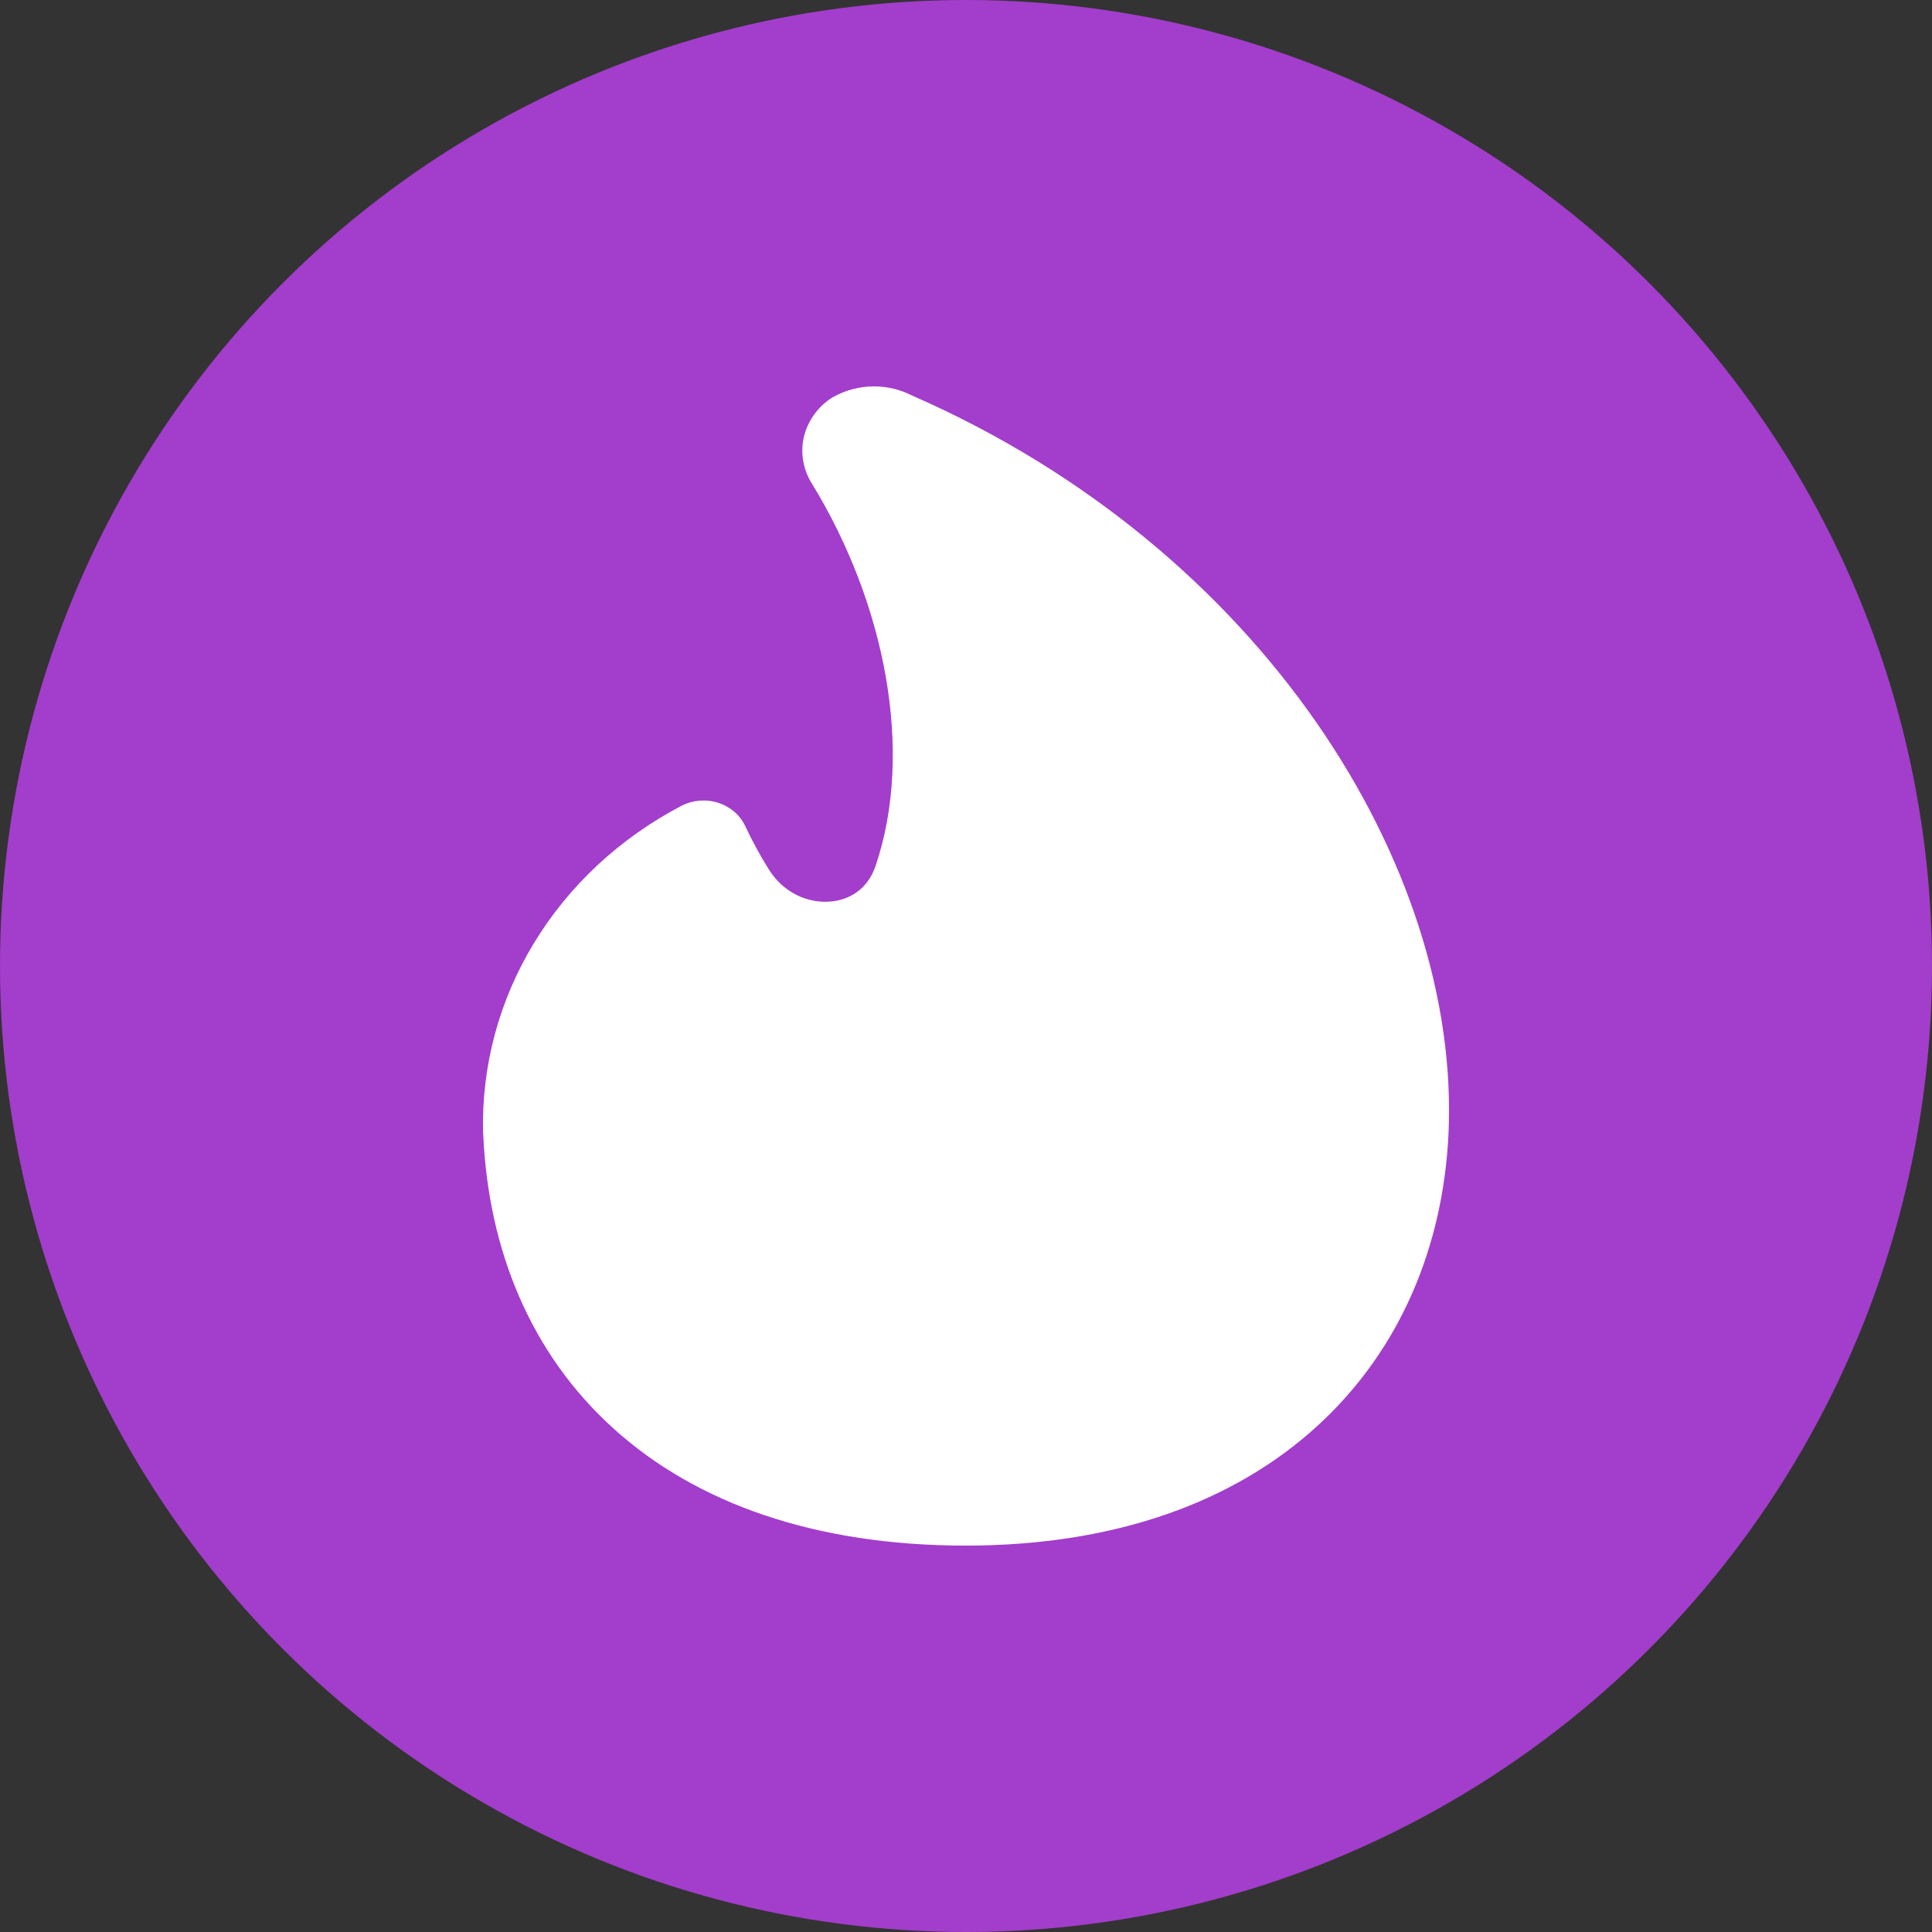
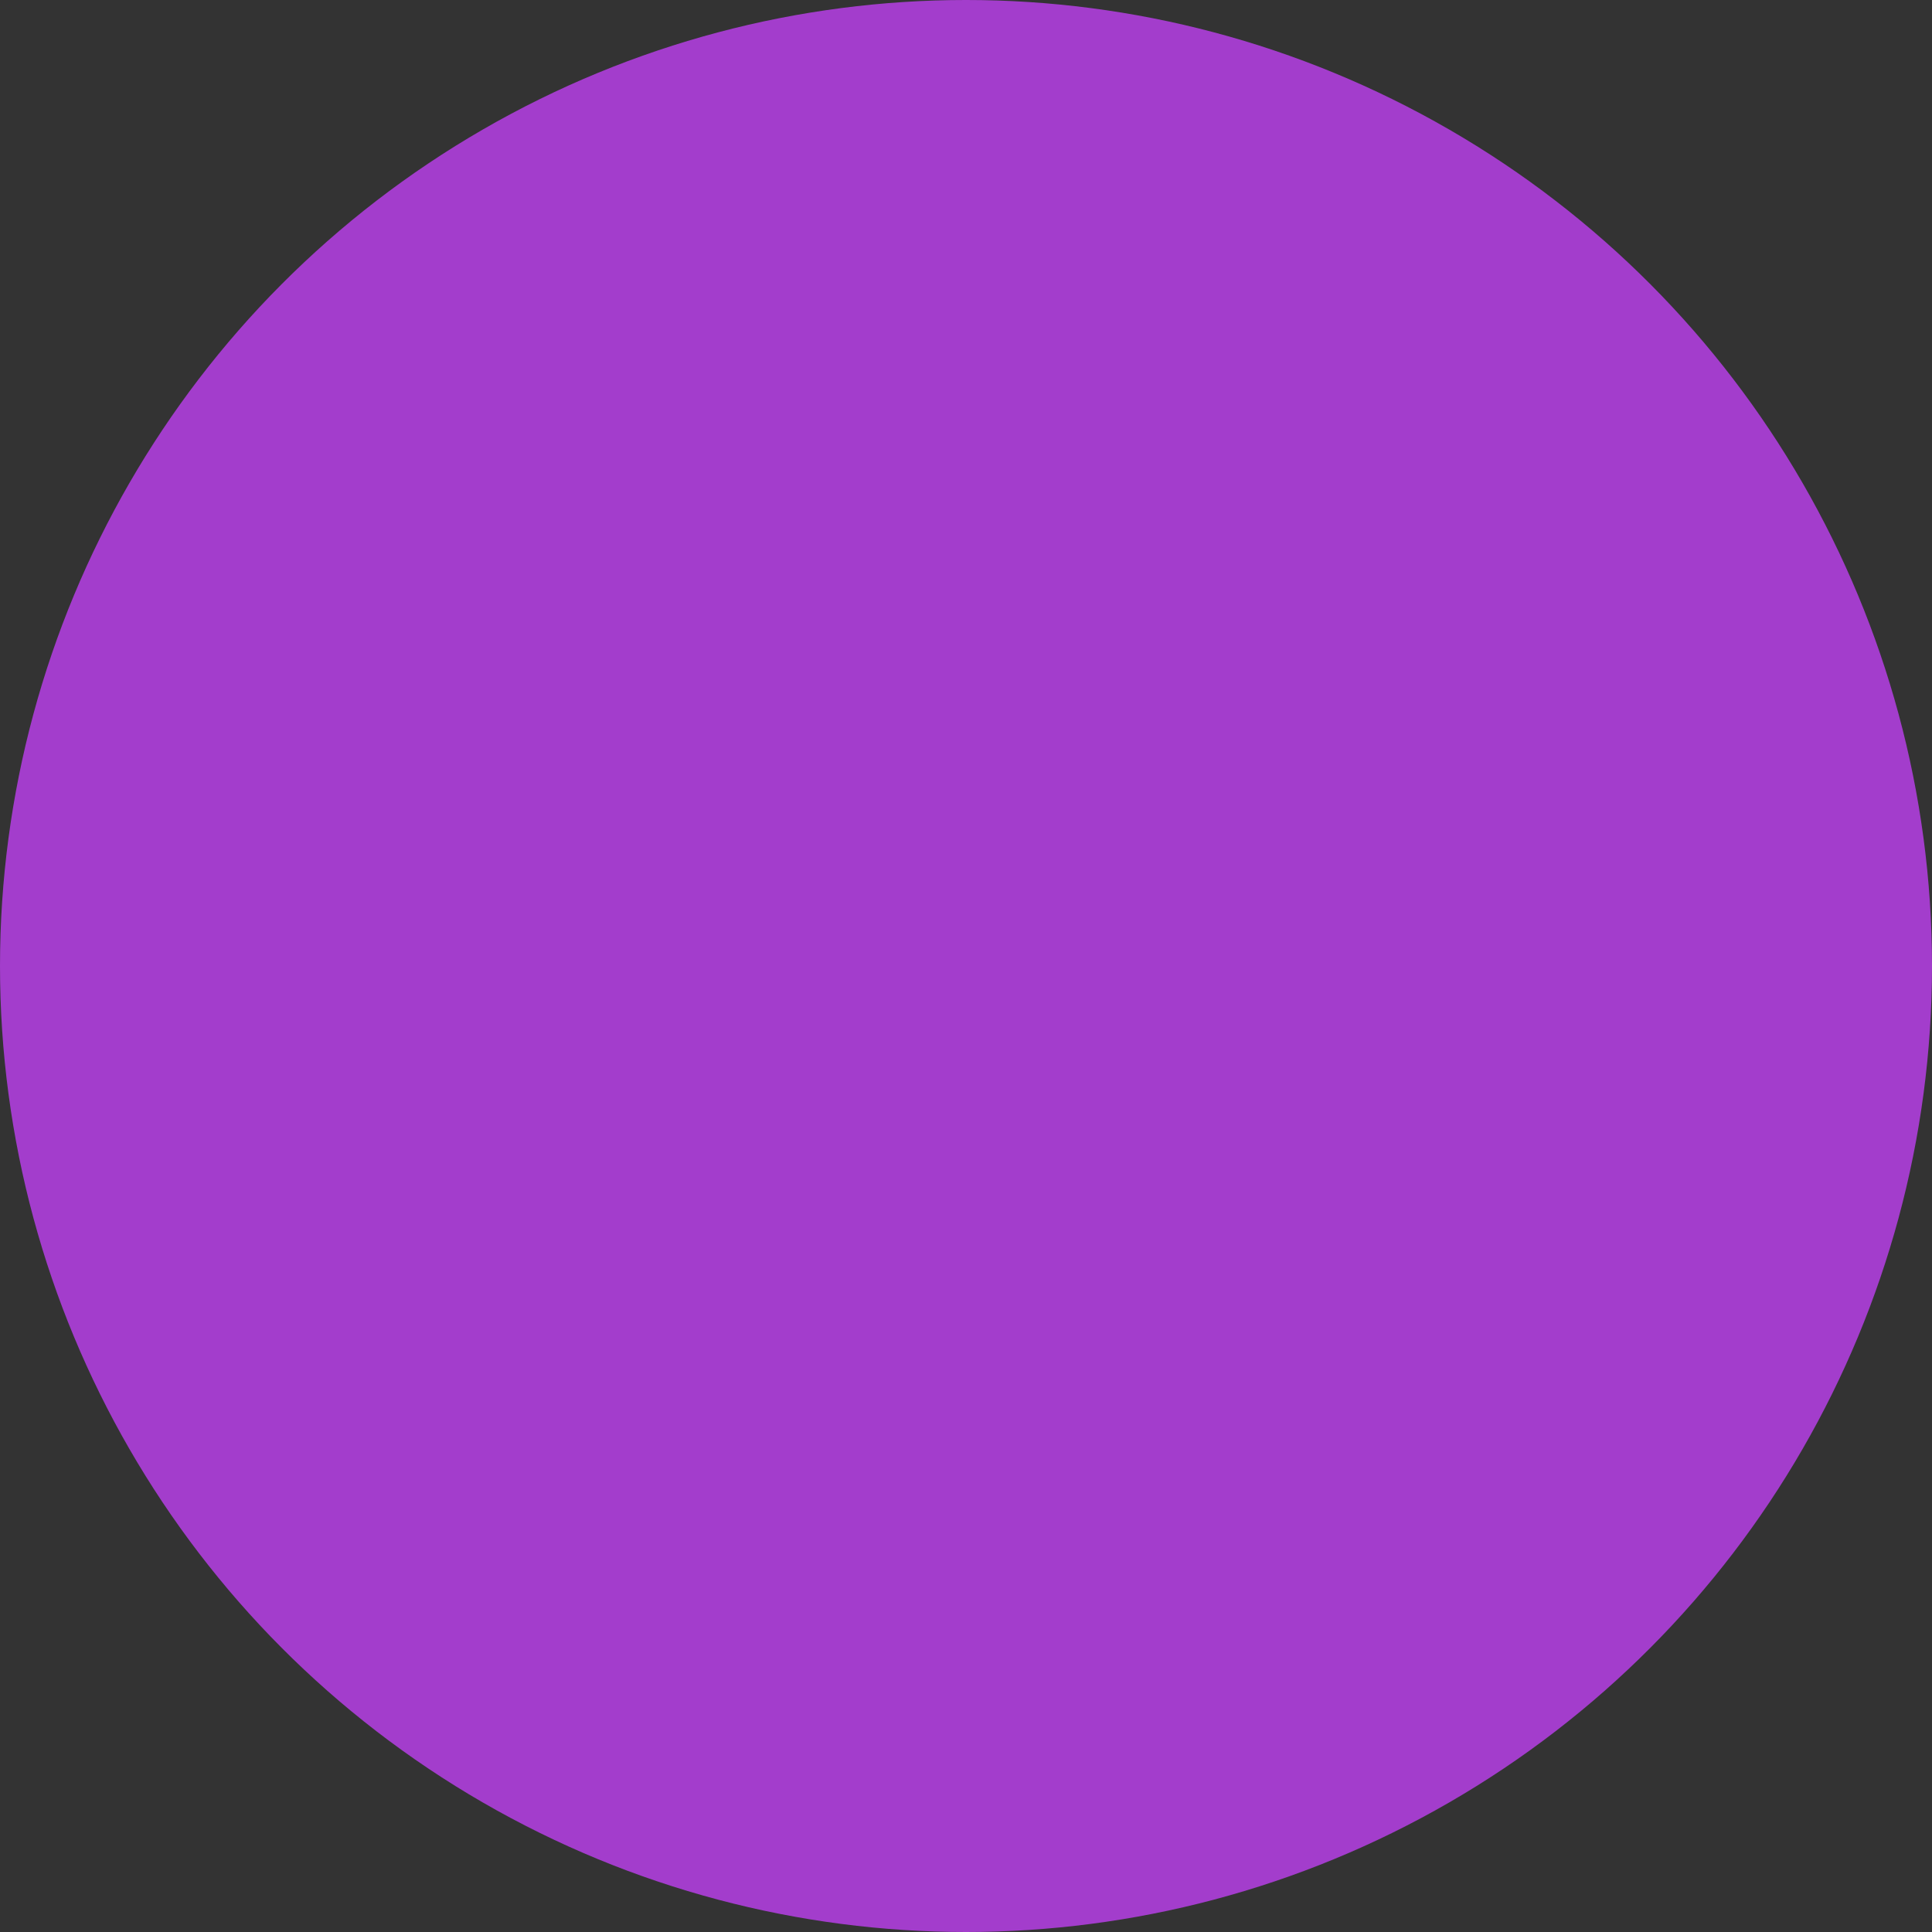
<svg xmlns="http://www.w3.org/2000/svg" width="20" height="20" viewBox="0 0 20 20" fill="none">
  <rect x="0" y="0" width="20" height="20" fill="#333333" stroke="none" />
  <circle cx="10" cy="10" r="10" fill="#A33DCC" />
-   <path fill-rule="evenodd" clip-rule="evenodd" d="M9.048 4C8.899 4 8.753 4.038 8.625 4.11C8.607 4.12 8.59 4.131 8.574 4.143C8.438 4.245 8.347 4.389 8.316 4.55C8.287 4.708 8.319 4.871 8.406 5.008C9.165 6.249 9.464 7.779 9.065 8.961C8.982 9.208 8.788 9.322 8.58 9.334C8.363 9.347 8.114 9.247 7.96 9.002C7.869 8.857 7.787 8.707 7.715 8.552C7.661 8.437 7.559 8.35 7.433 8.31C7.308 8.27 7.17 8.282 7.054 8.342C6.416 8.676 5.888 9.168 5.526 9.765C5.164 10.362 4.983 11.041 5.001 11.728H5.001L5.002 11.735C5.053 12.935 5.492 14.012 6.352 14.789C7.213 15.567 8.447 16 9.998 16C11.556 16 12.788 15.542 13.645 14.754C14.5 13.969 14.94 12.896 14.995 11.736V11.736C15.121 8.978 13.068 5.683 9.445 4.096C9.323 4.033 9.187 4 9.048 4Z" fill="white" />
</svg>